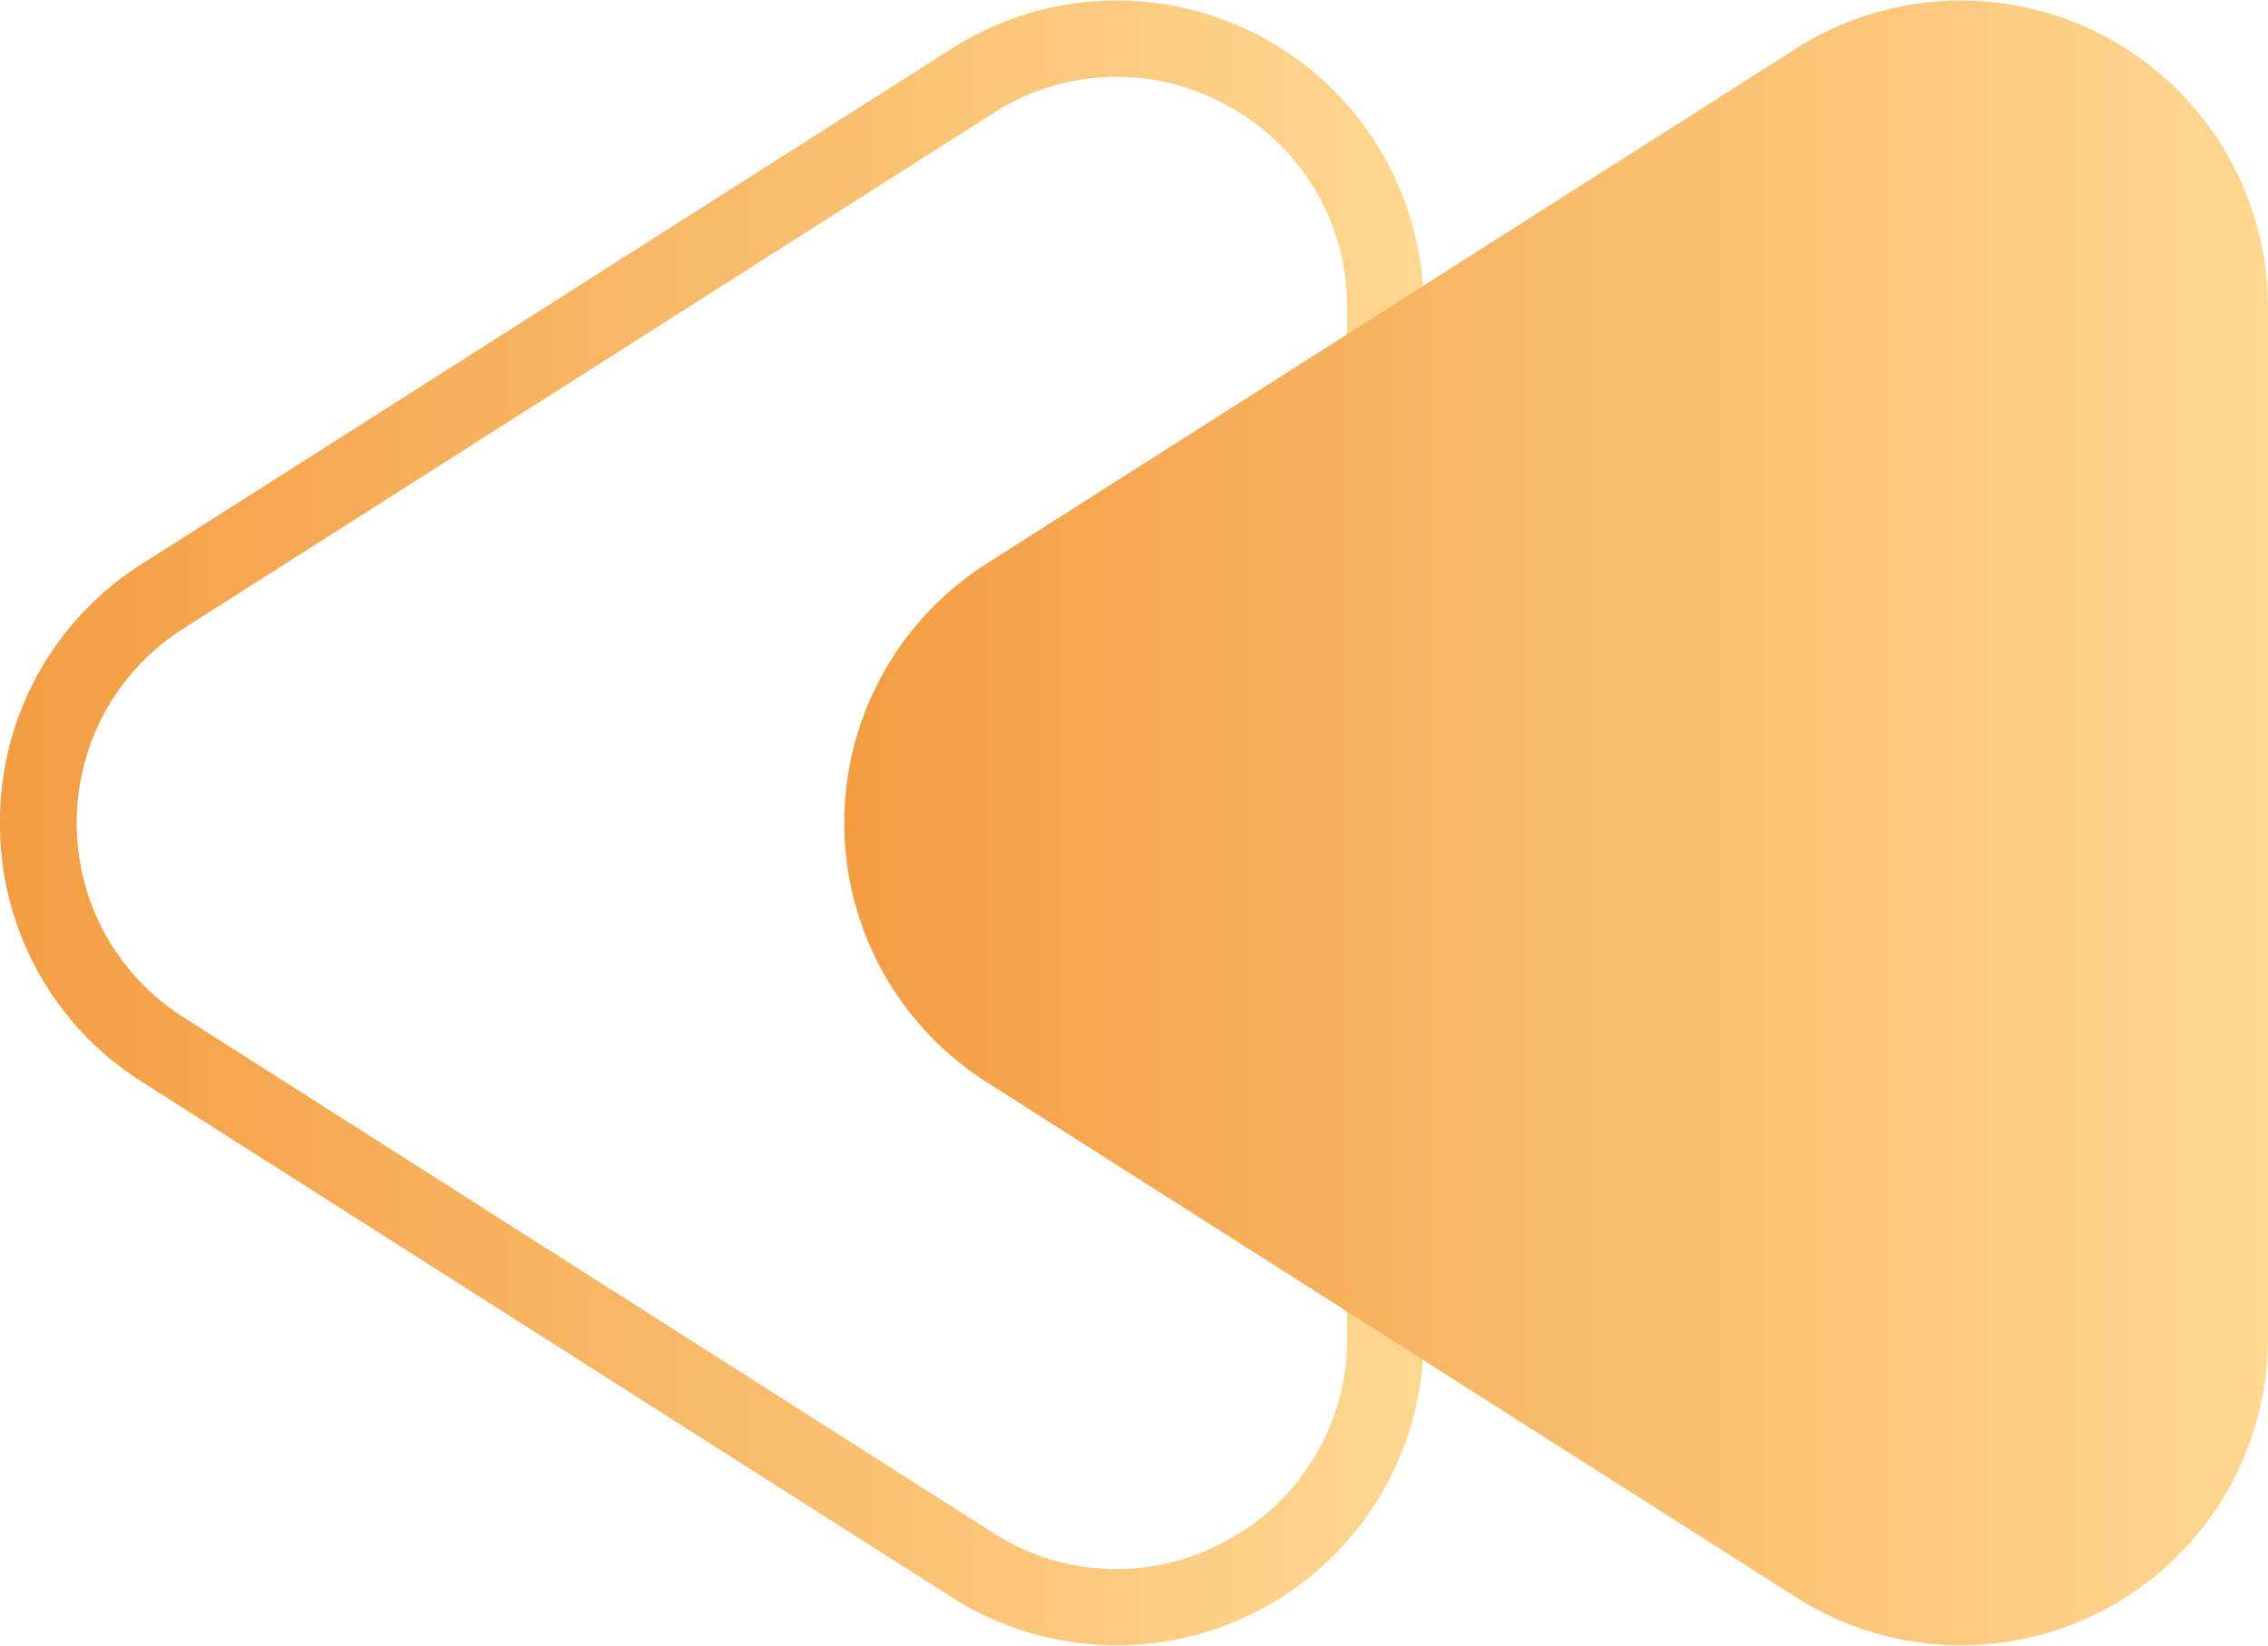
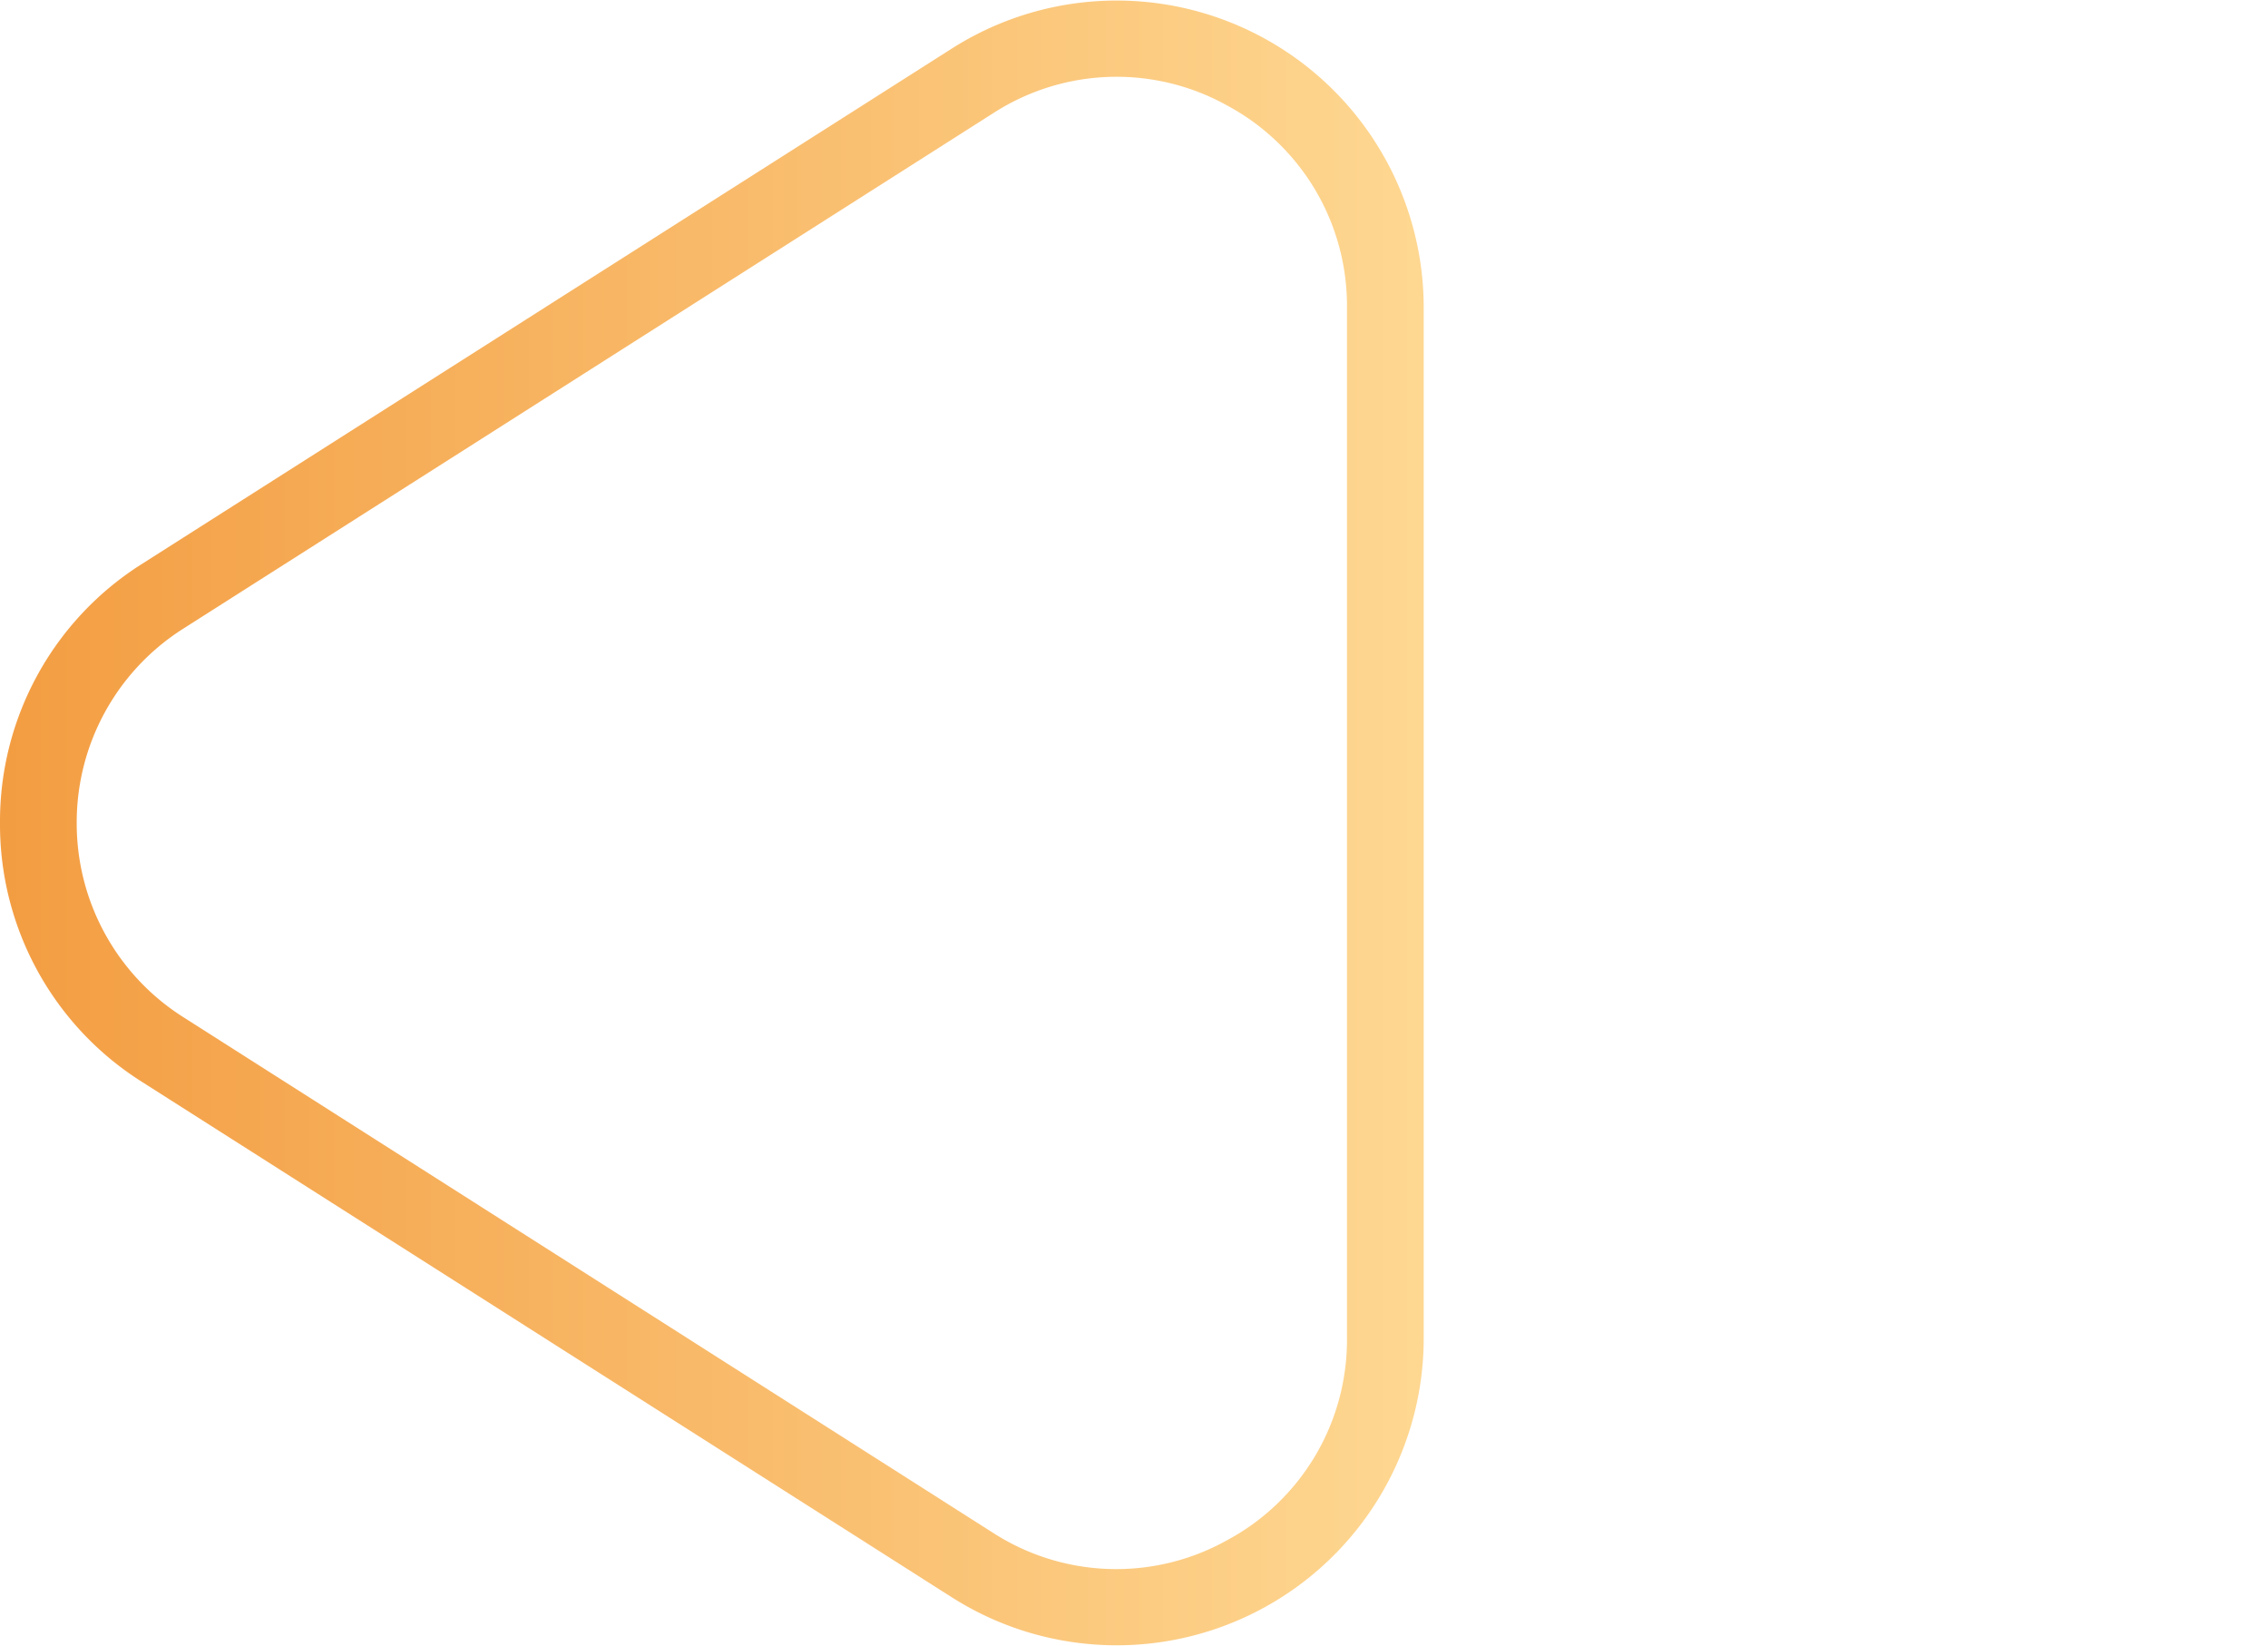
<svg xmlns="http://www.w3.org/2000/svg" id="vip_left" width="24.598" height="17.847" viewBox="0 0 24.598 17.847">
  <defs>
    <linearGradient id="linear-gradient" x1="0.5" y1="1" x2="0.5" gradientUnits="objectBoundingBox">
      <stop offset="0" stop-color="#f39d42" />
      <stop offset="1" stop-color="#fed791" />
    </linearGradient>
  </defs>
  <path id="多边形_8" data-name="多边形 8" d="M8.923,14.609a2.486,2.486,0,0,1-2.107-1.157L1.228,4.67a2.465,2.465,0,0,1-.082-2.542A2.465,2.465,0,0,1,3.335.832H14.512a2.465,2.465,0,0,1,2.189,1.3,2.465,2.465,0,0,1-.082,2.542L11.03,13.452a2.486,2.486,0,0,1-2.107,1.157m0,.832A3.3,3.3,0,0,0,11.732,13.9l5.588-8.782A3.33,3.33,0,0,0,14.512,0H3.335A3.33,3.33,0,0,0,.526,5.117L6.114,13.9A3.3,3.3,0,0,0,8.923,15.441Z" transform="translate(15.441 0) rotate(90)" fill="url(#linear-gradient)" />
-   <path id="路径_2477" data-name="路径 2477" d="M6.114,13.9a3.33,3.33,0,0,0,5.618,0l5.588-8.782A3.33,3.33,0,0,0,14.512,0H3.335A3.33,3.33,0,0,0,.526,5.117Z" transform="translate(24.598 0) rotate(90)" fill="url(#linear-gradient)" />
</svg>